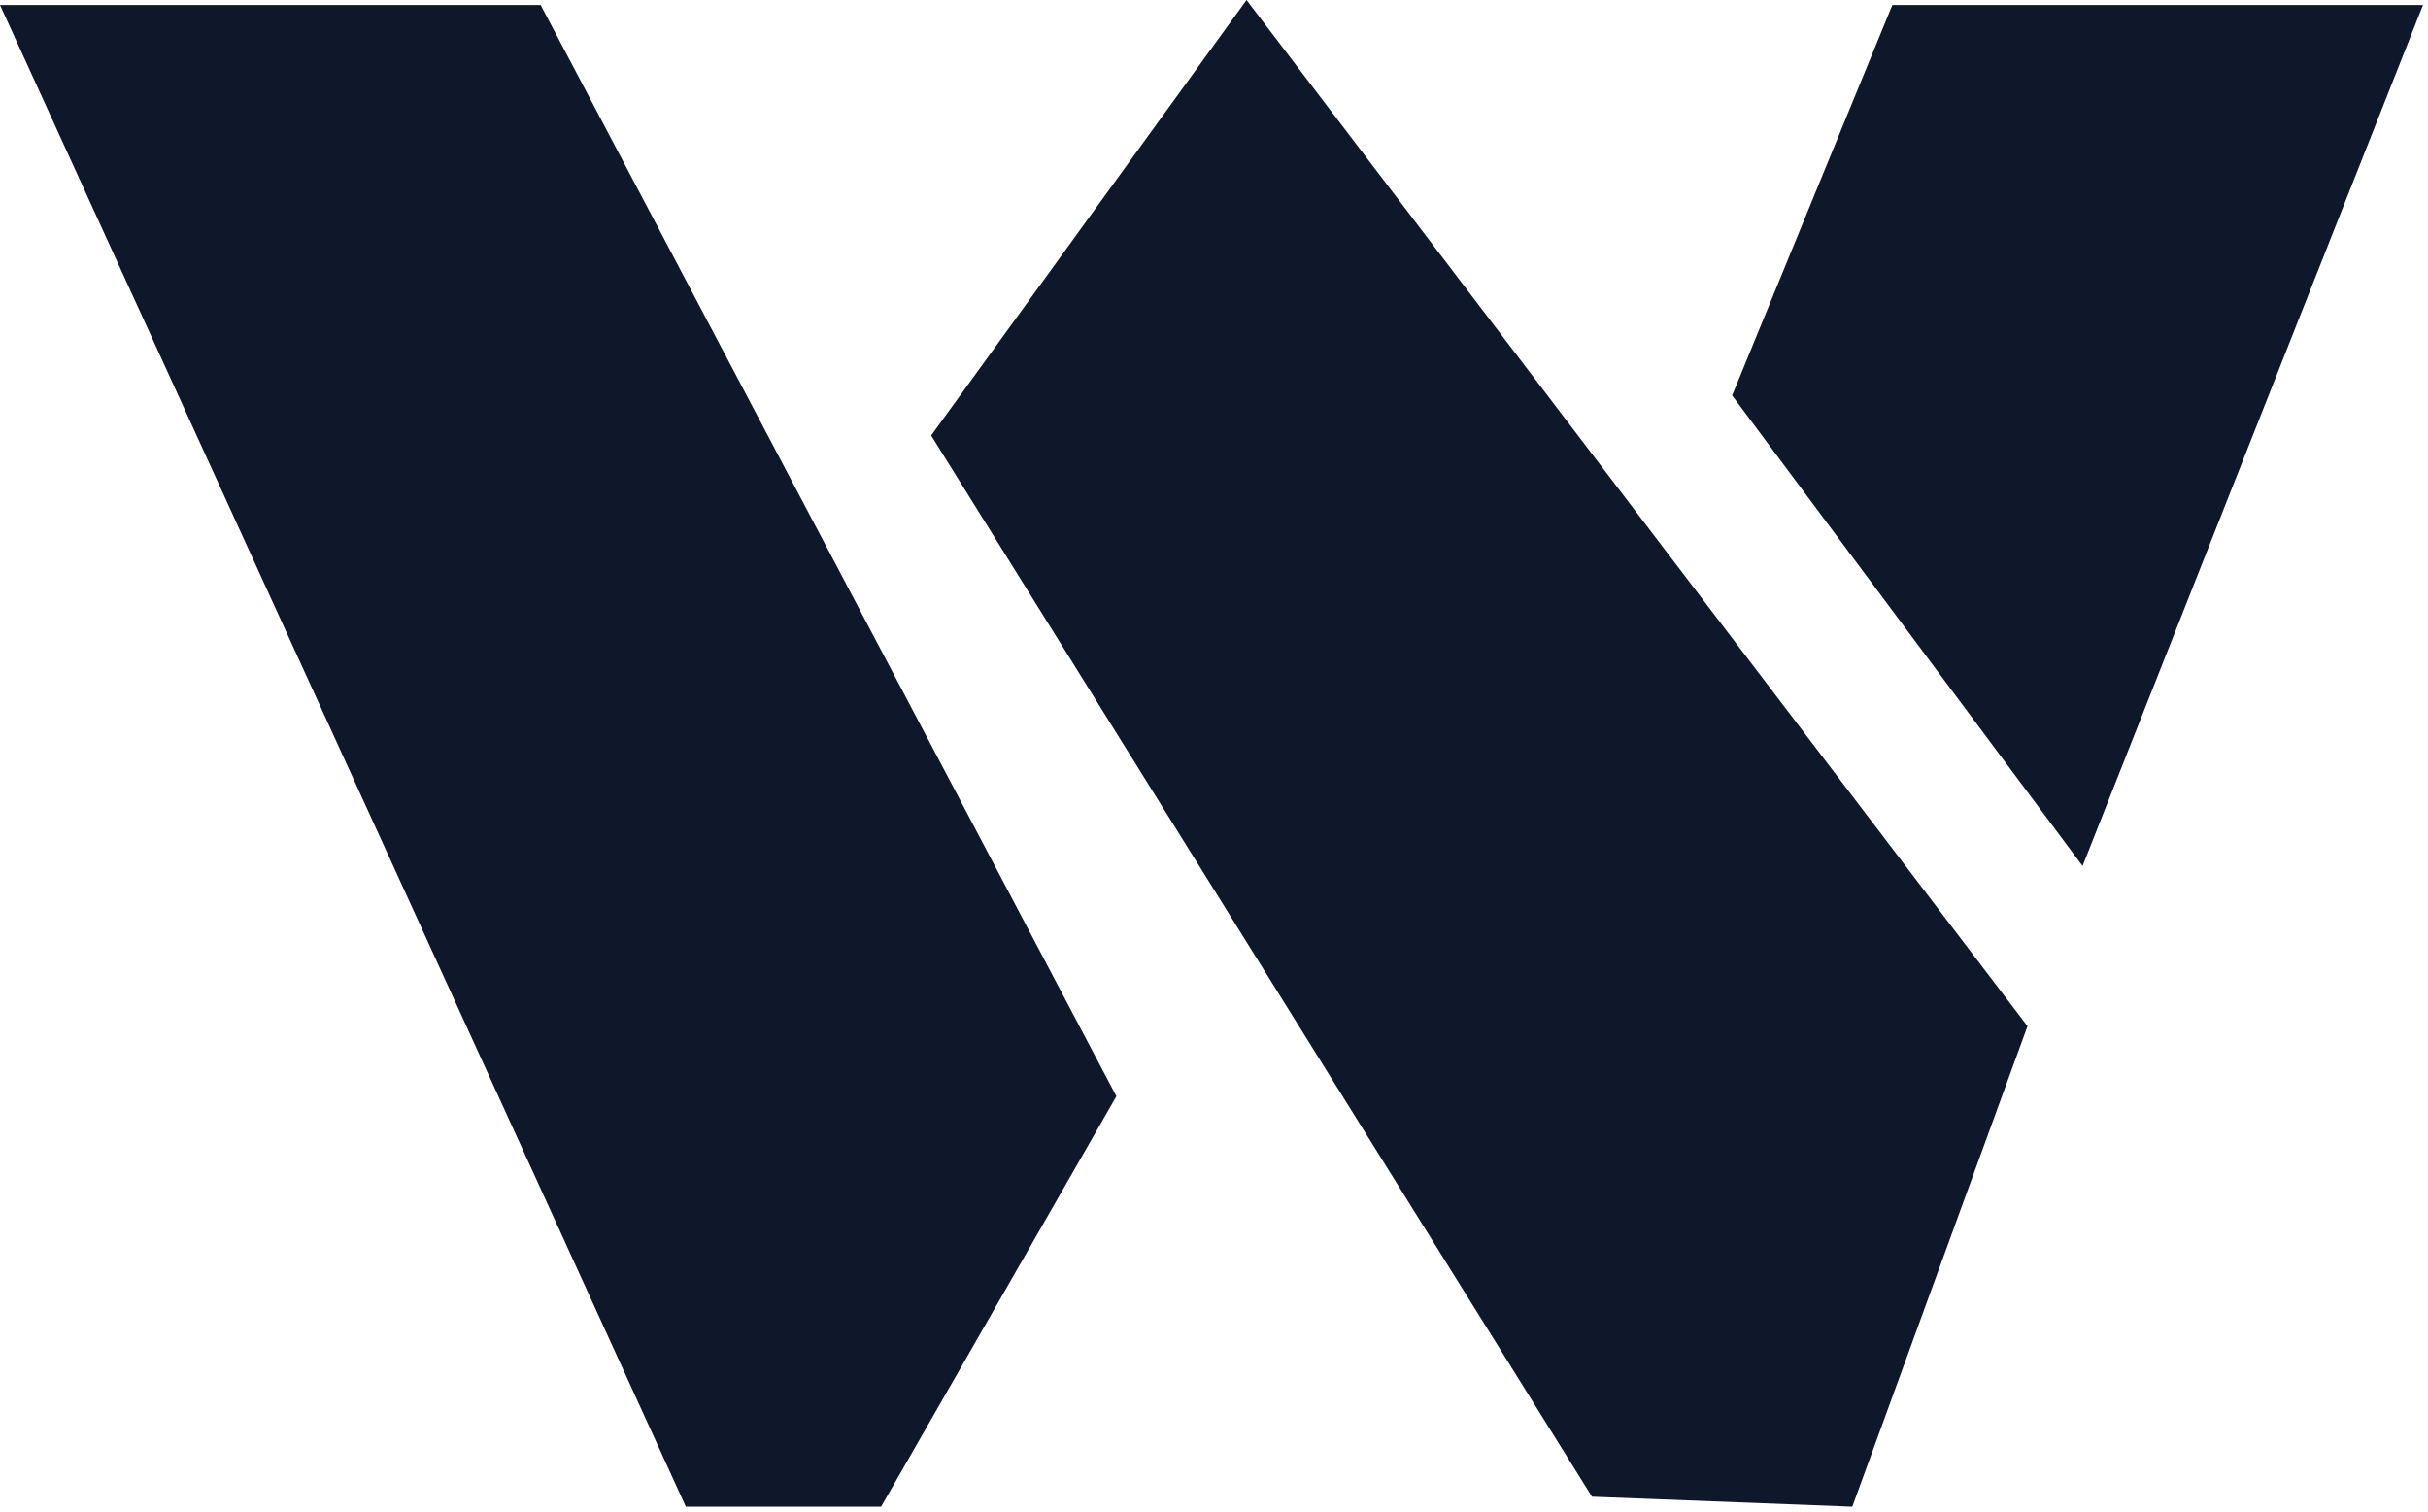
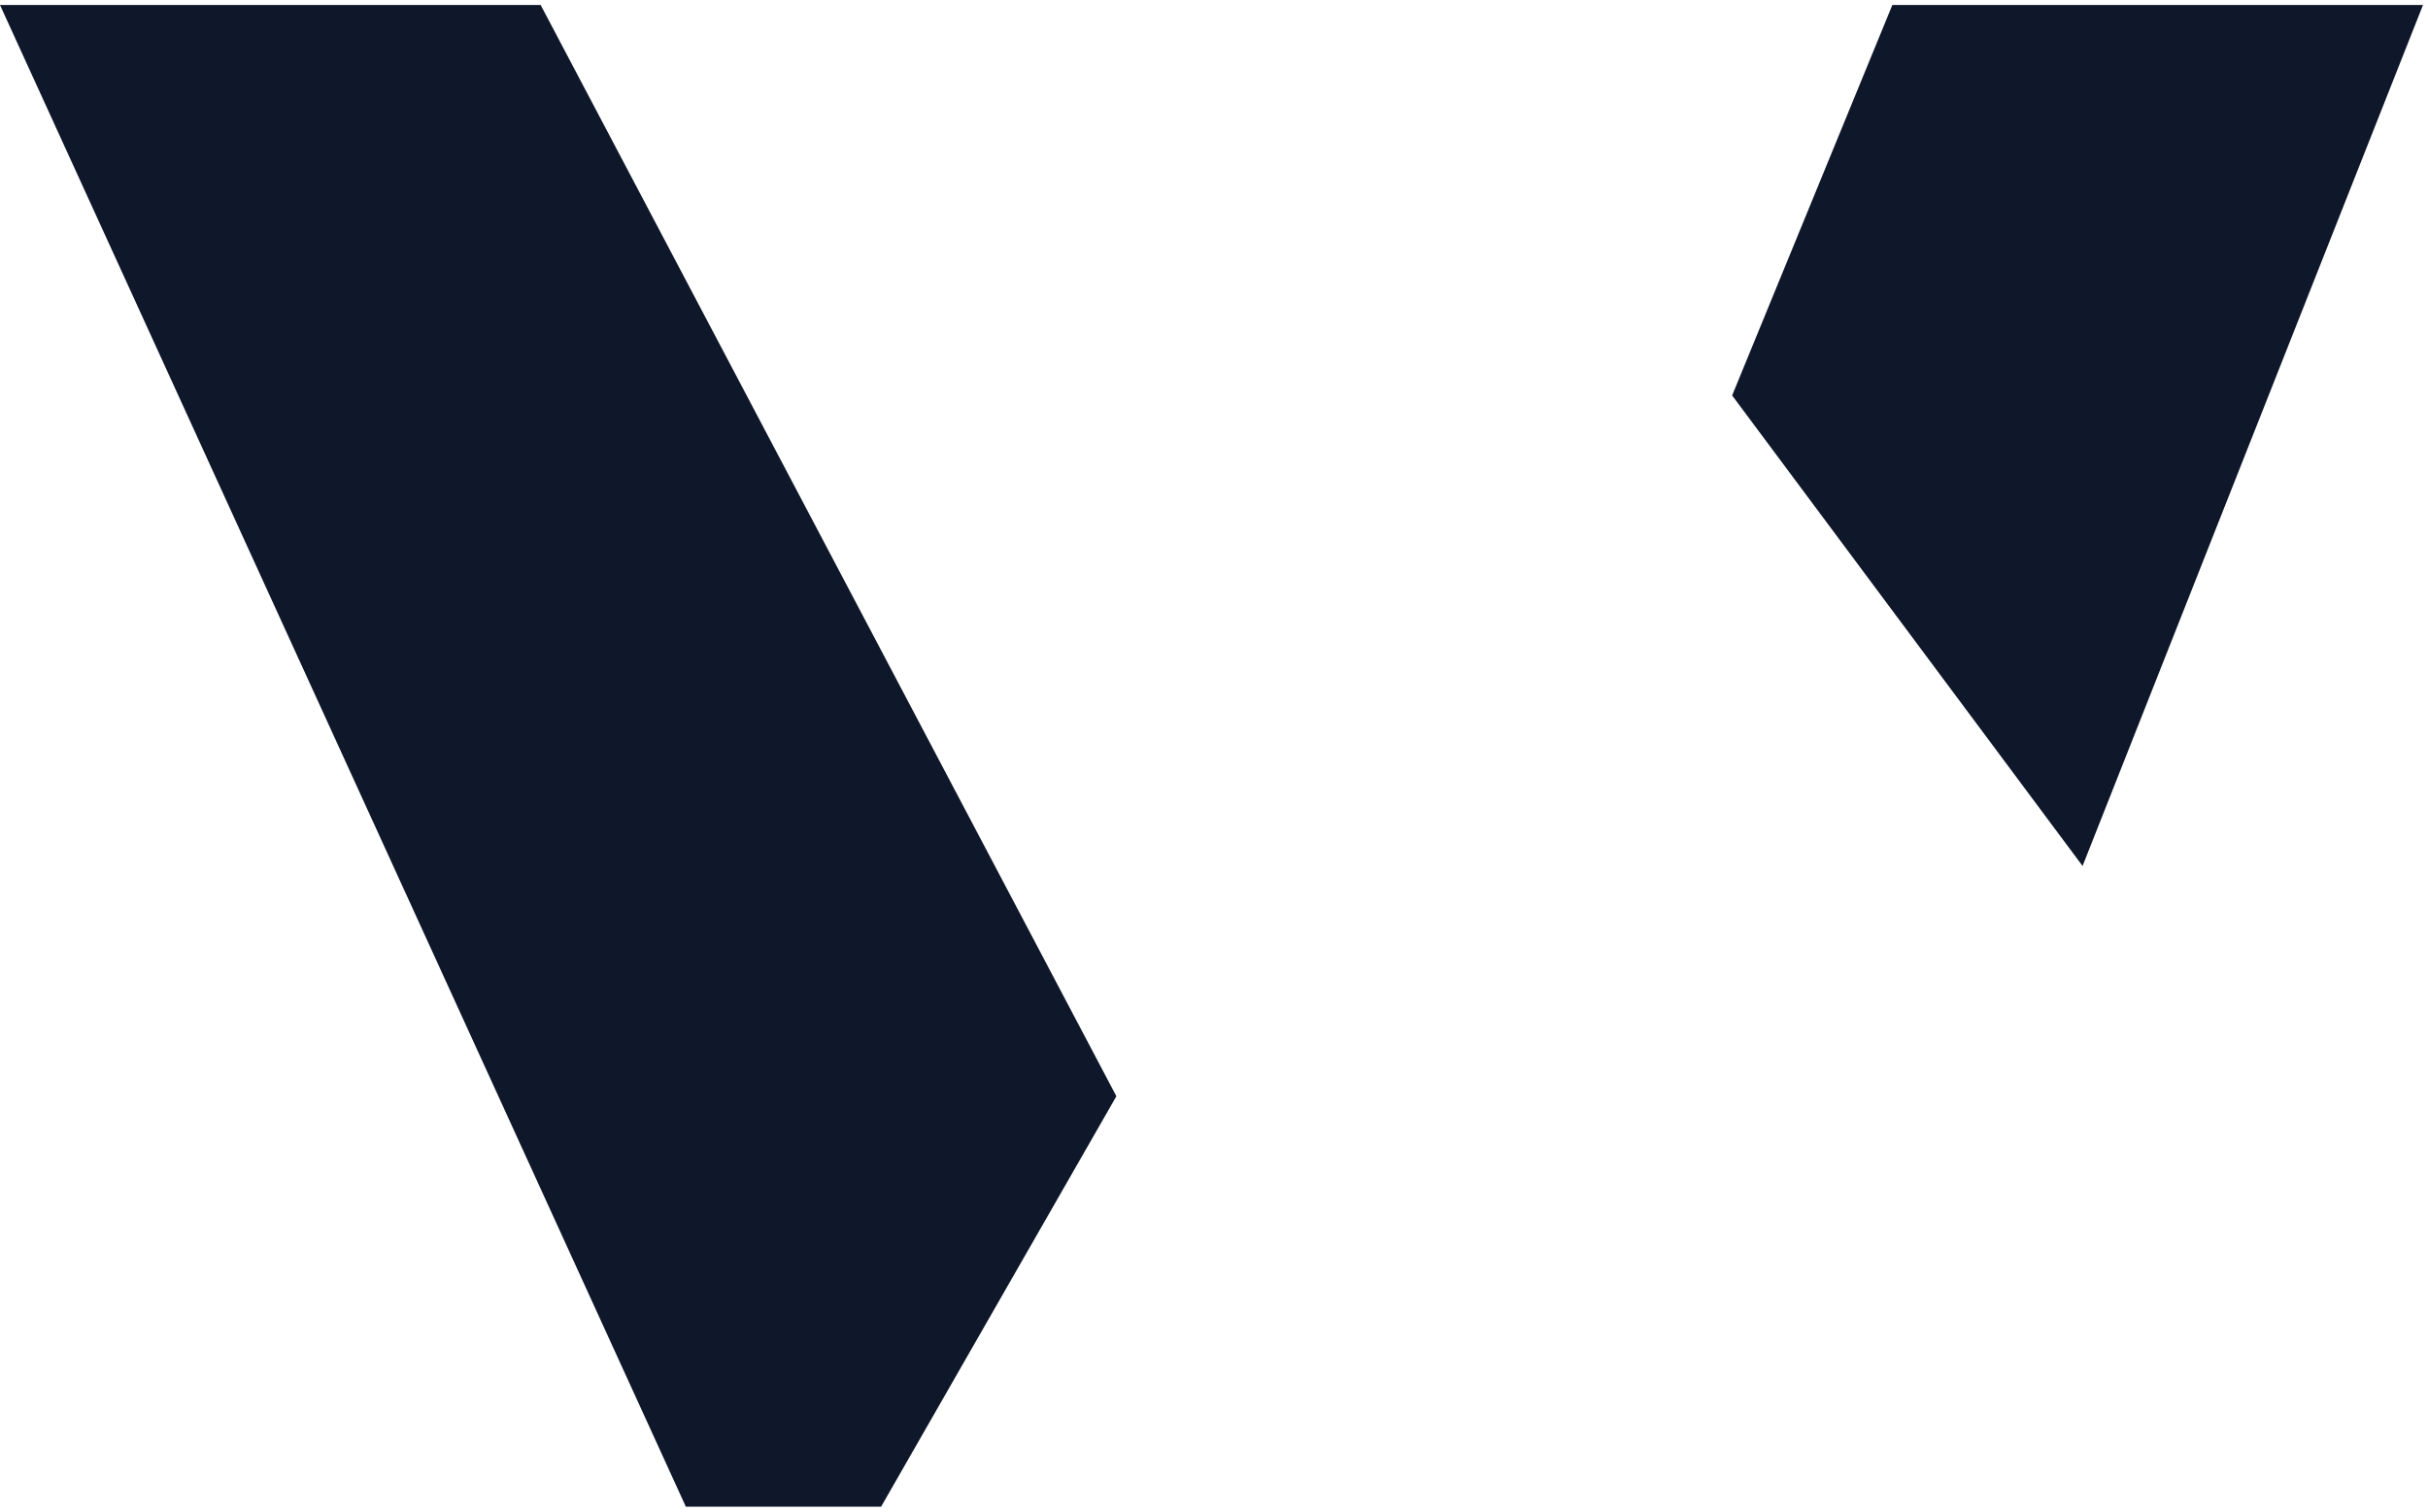
<svg xmlns="http://www.w3.org/2000/svg" viewBox="0 0 485 302" role="img" aria-label="Wallmans W symbol">
  <g fill="#0F172A">
    <polygon points="0,1 108,1 223,219 176,301 137,301" />
-     <polygon points="186,87 249,0 405,205 370,301 318,299" />
    <polygon points="378,1 484,1 416,173 346,79" />
  </g>
</svg>